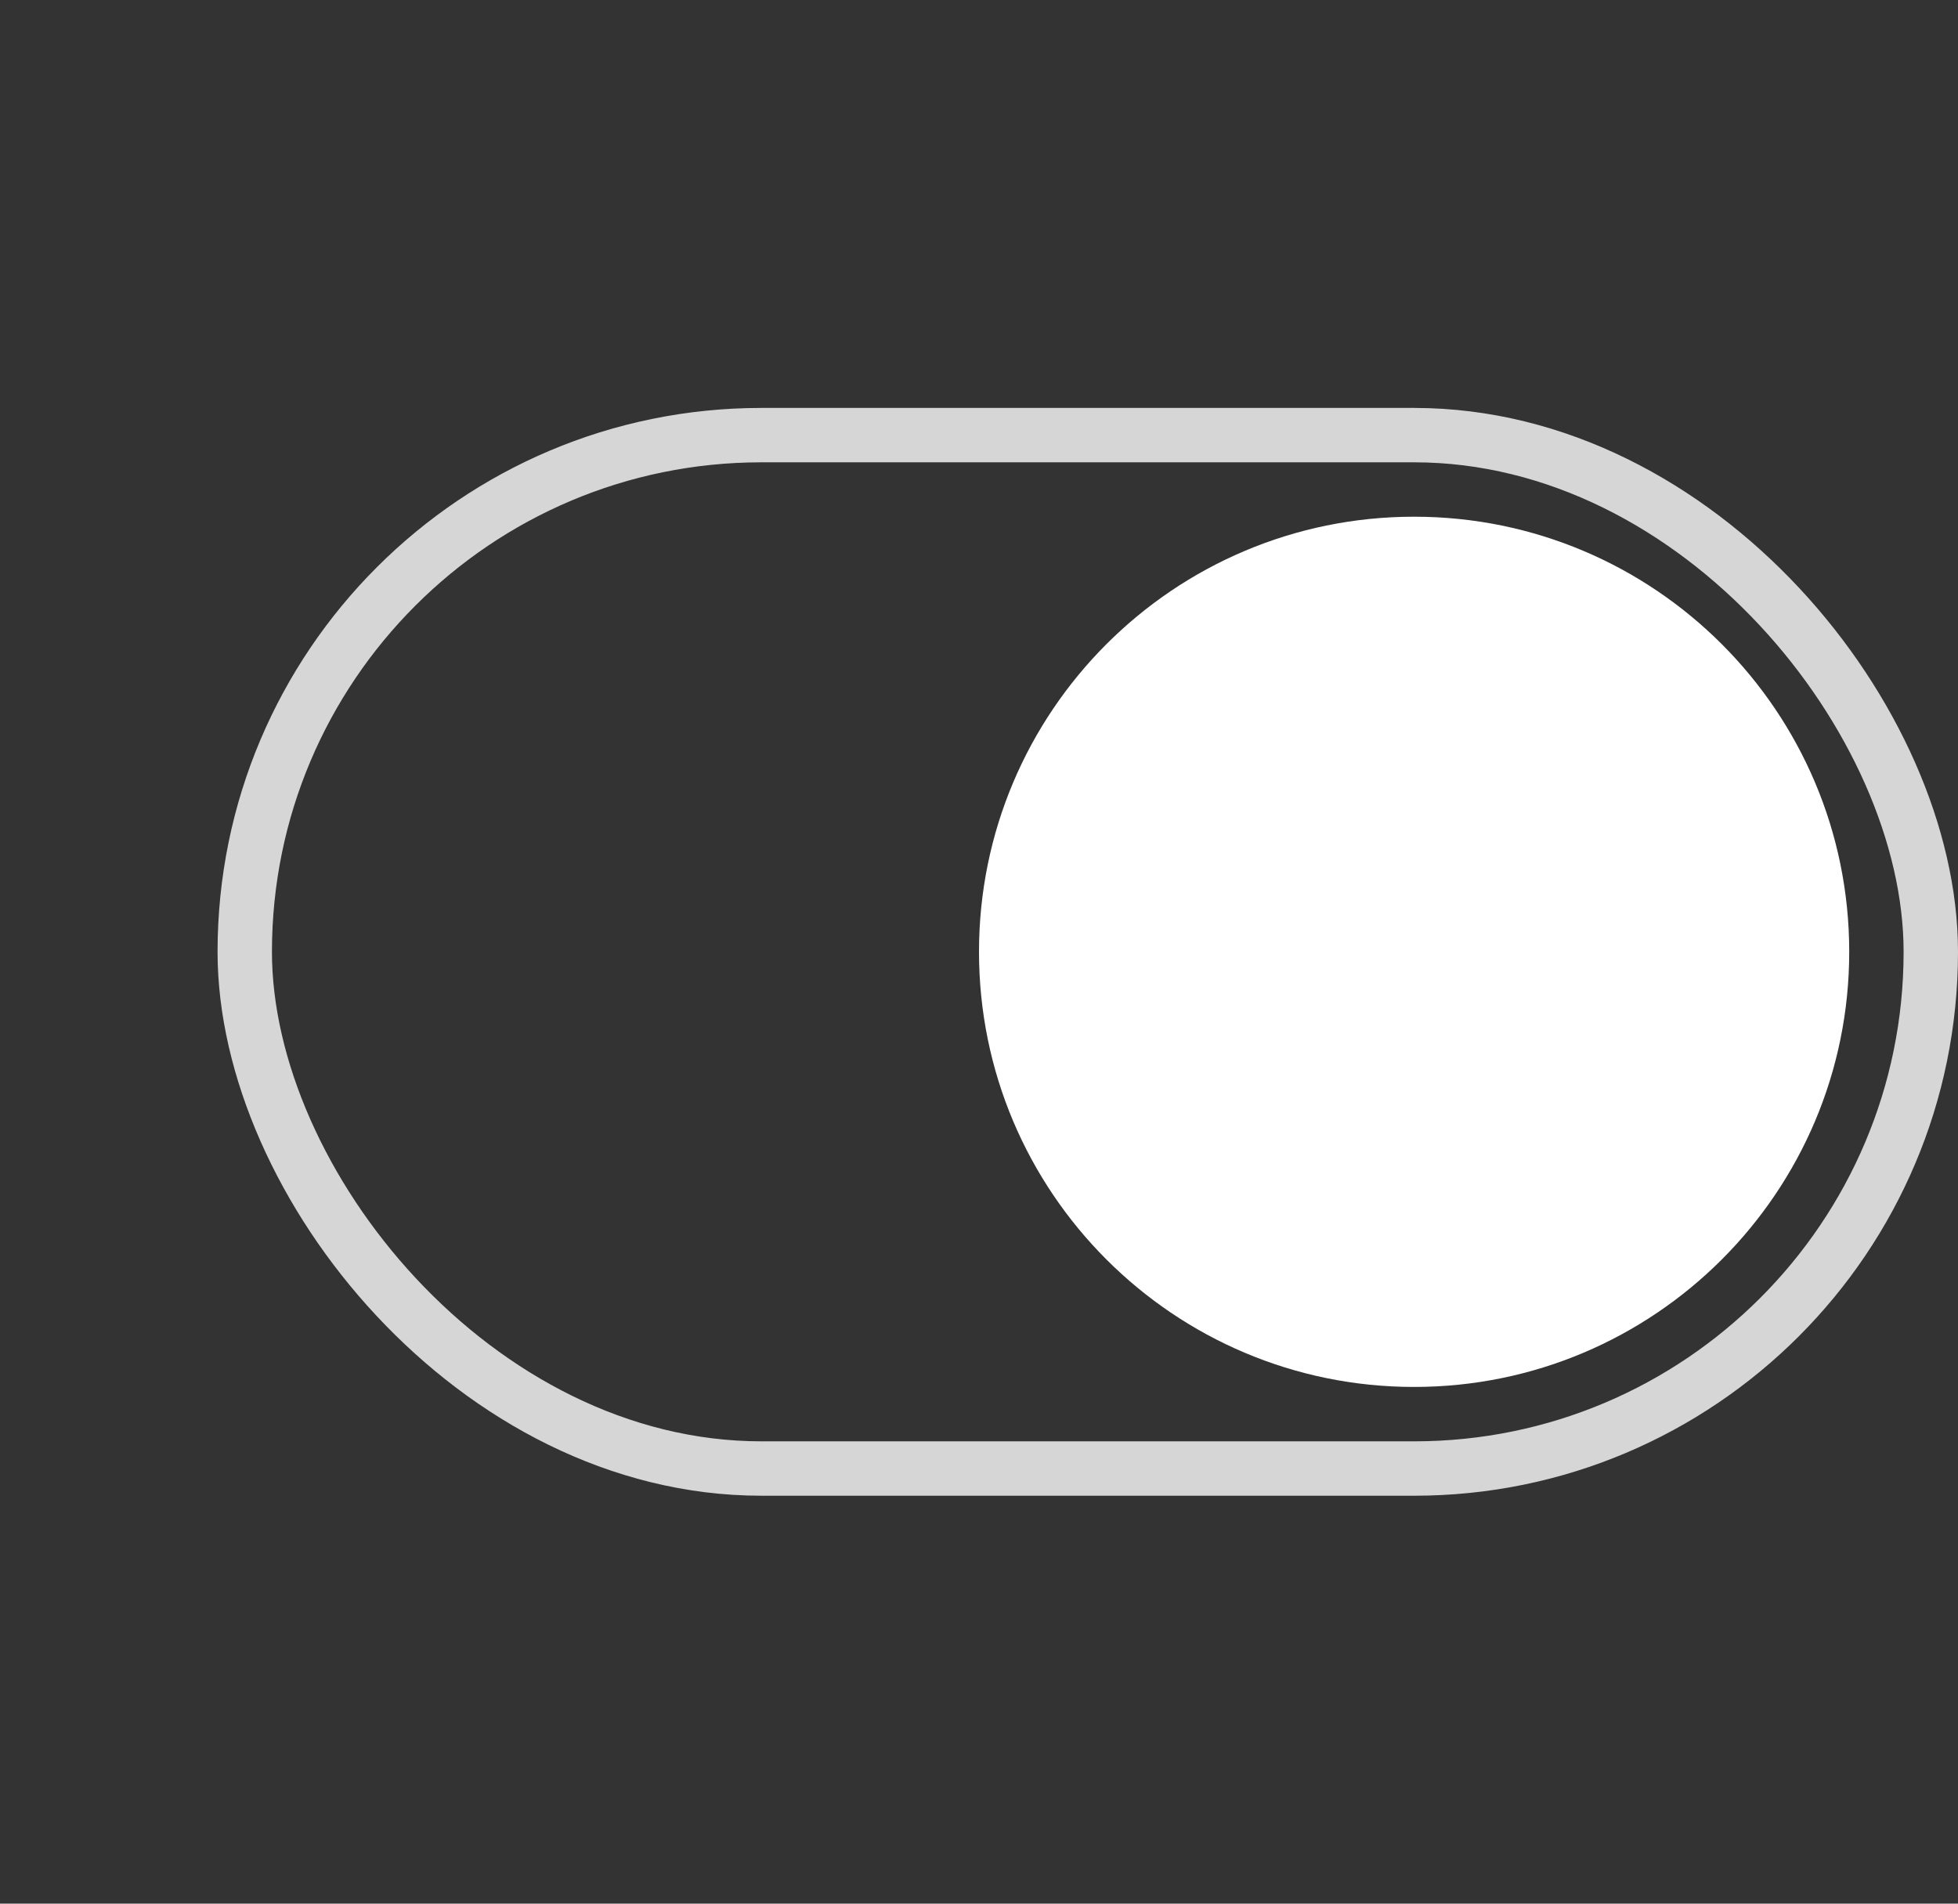
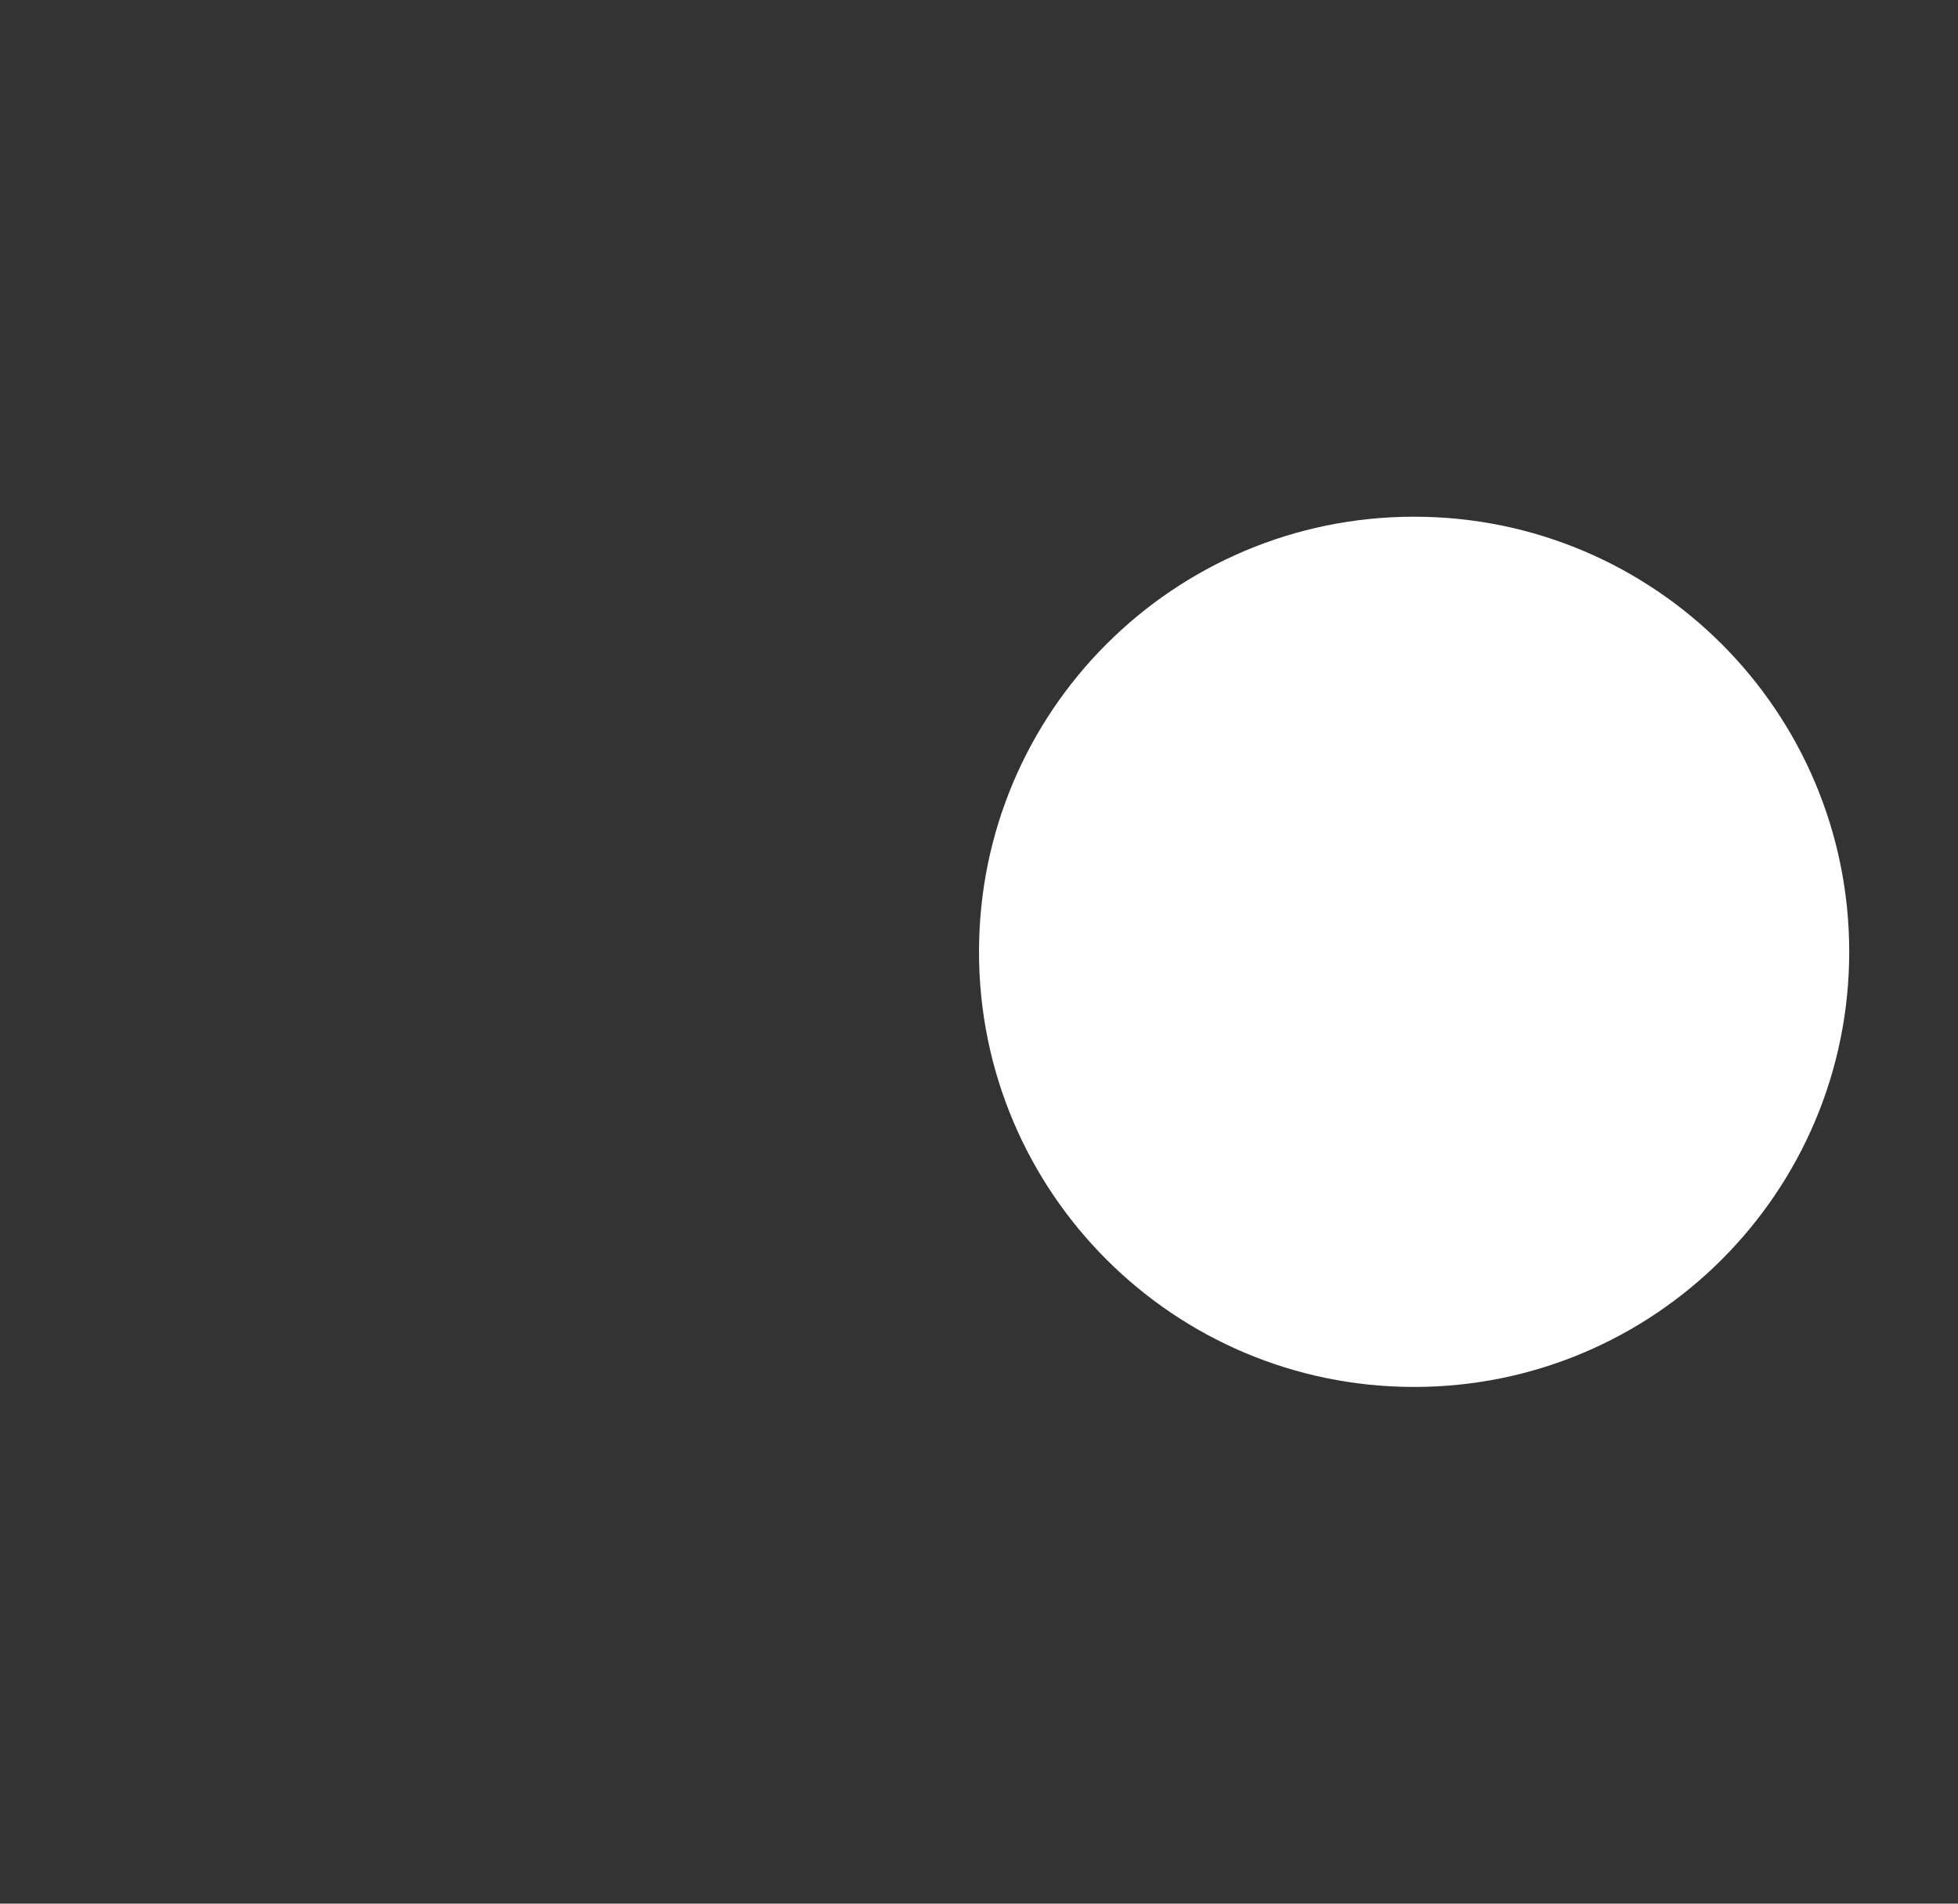
<svg xmlns="http://www.w3.org/2000/svg" width="72" height="70" viewBox="0 0 72 70" fill="none">
  <rect x="0" y="0" width="72" height="70" fill="#333333" stroke="none" />
-   <rect x="9" y="16" width="62" height="38" rx="19" stroke="white" stroke-opacity="0.8" stroke-width="2" />
-   <path d="M36 35C36 26.163 43.163 19 52 19V19C60.837 19 68 26.163 68 35V35C68 43.837 60.837 51 52 51V51C43.163 51 36 43.837 36 35V35Z" fill="white" />
+   <path d="M36 35C36 26.163 43.163 19 52 19C60.837 19 68 26.163 68 35V35C68 43.837 60.837 51 52 51V51C43.163 51 36 43.837 36 35V35Z" fill="white" />
</svg>